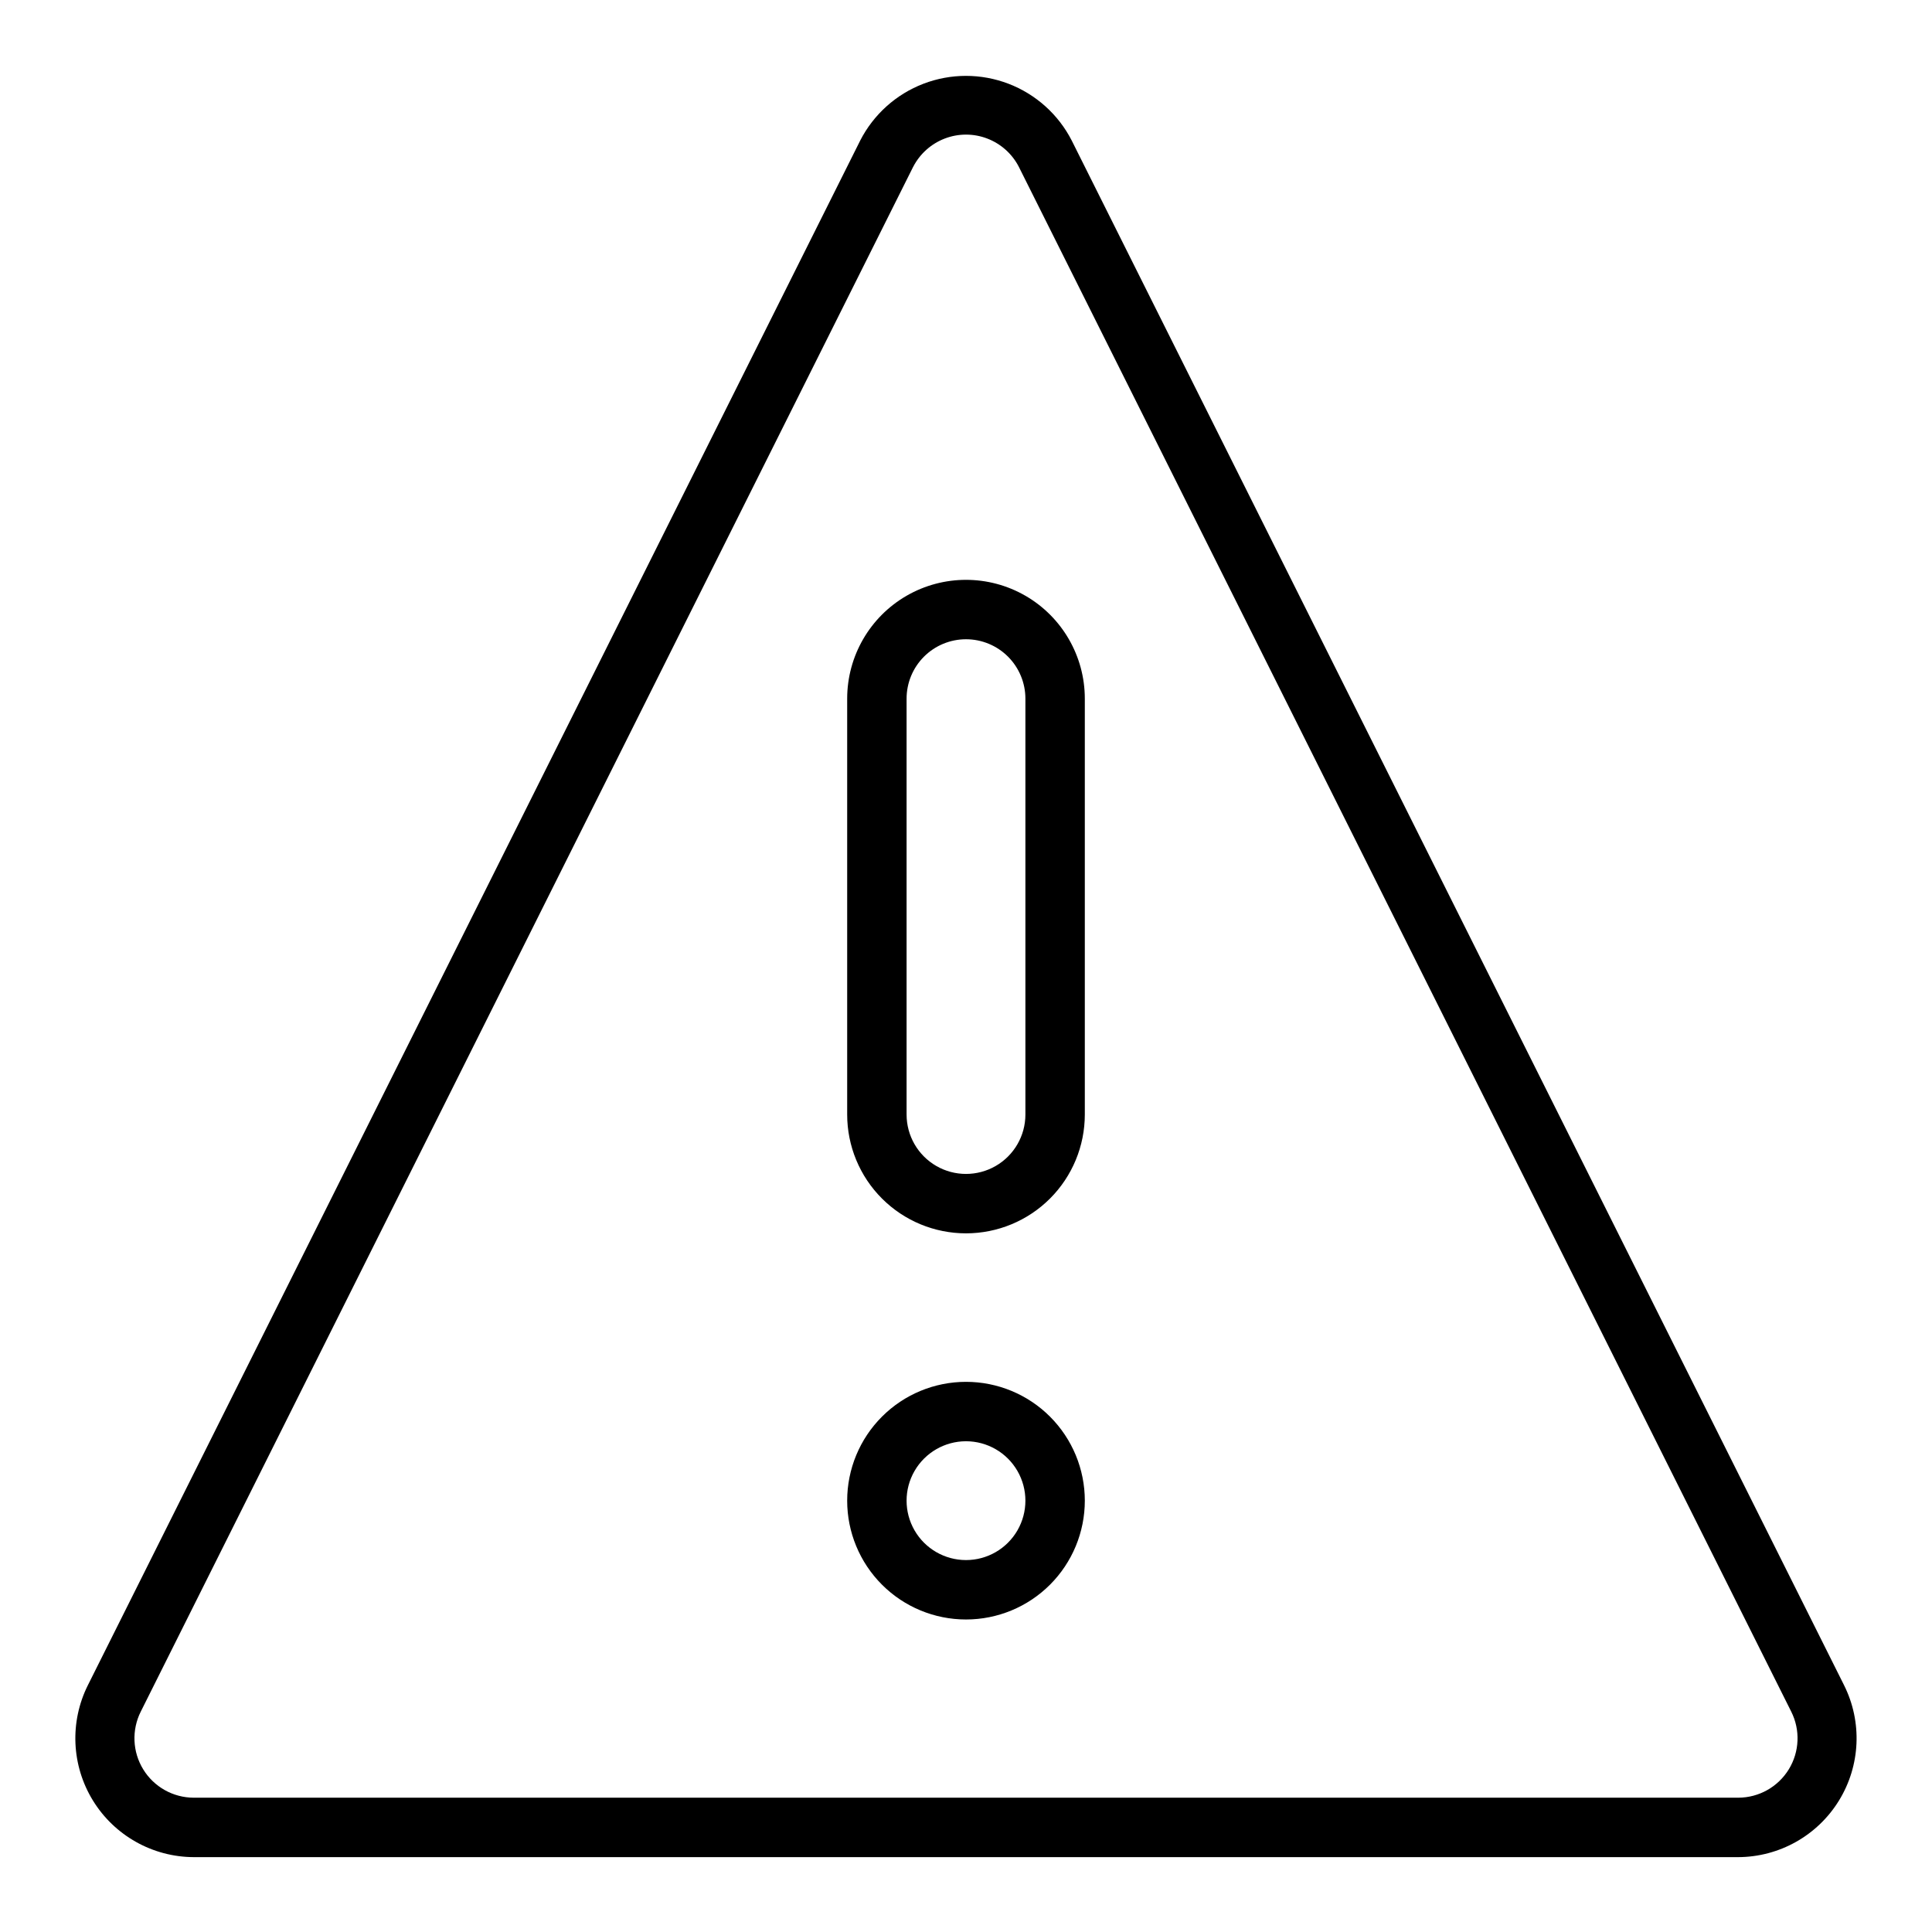
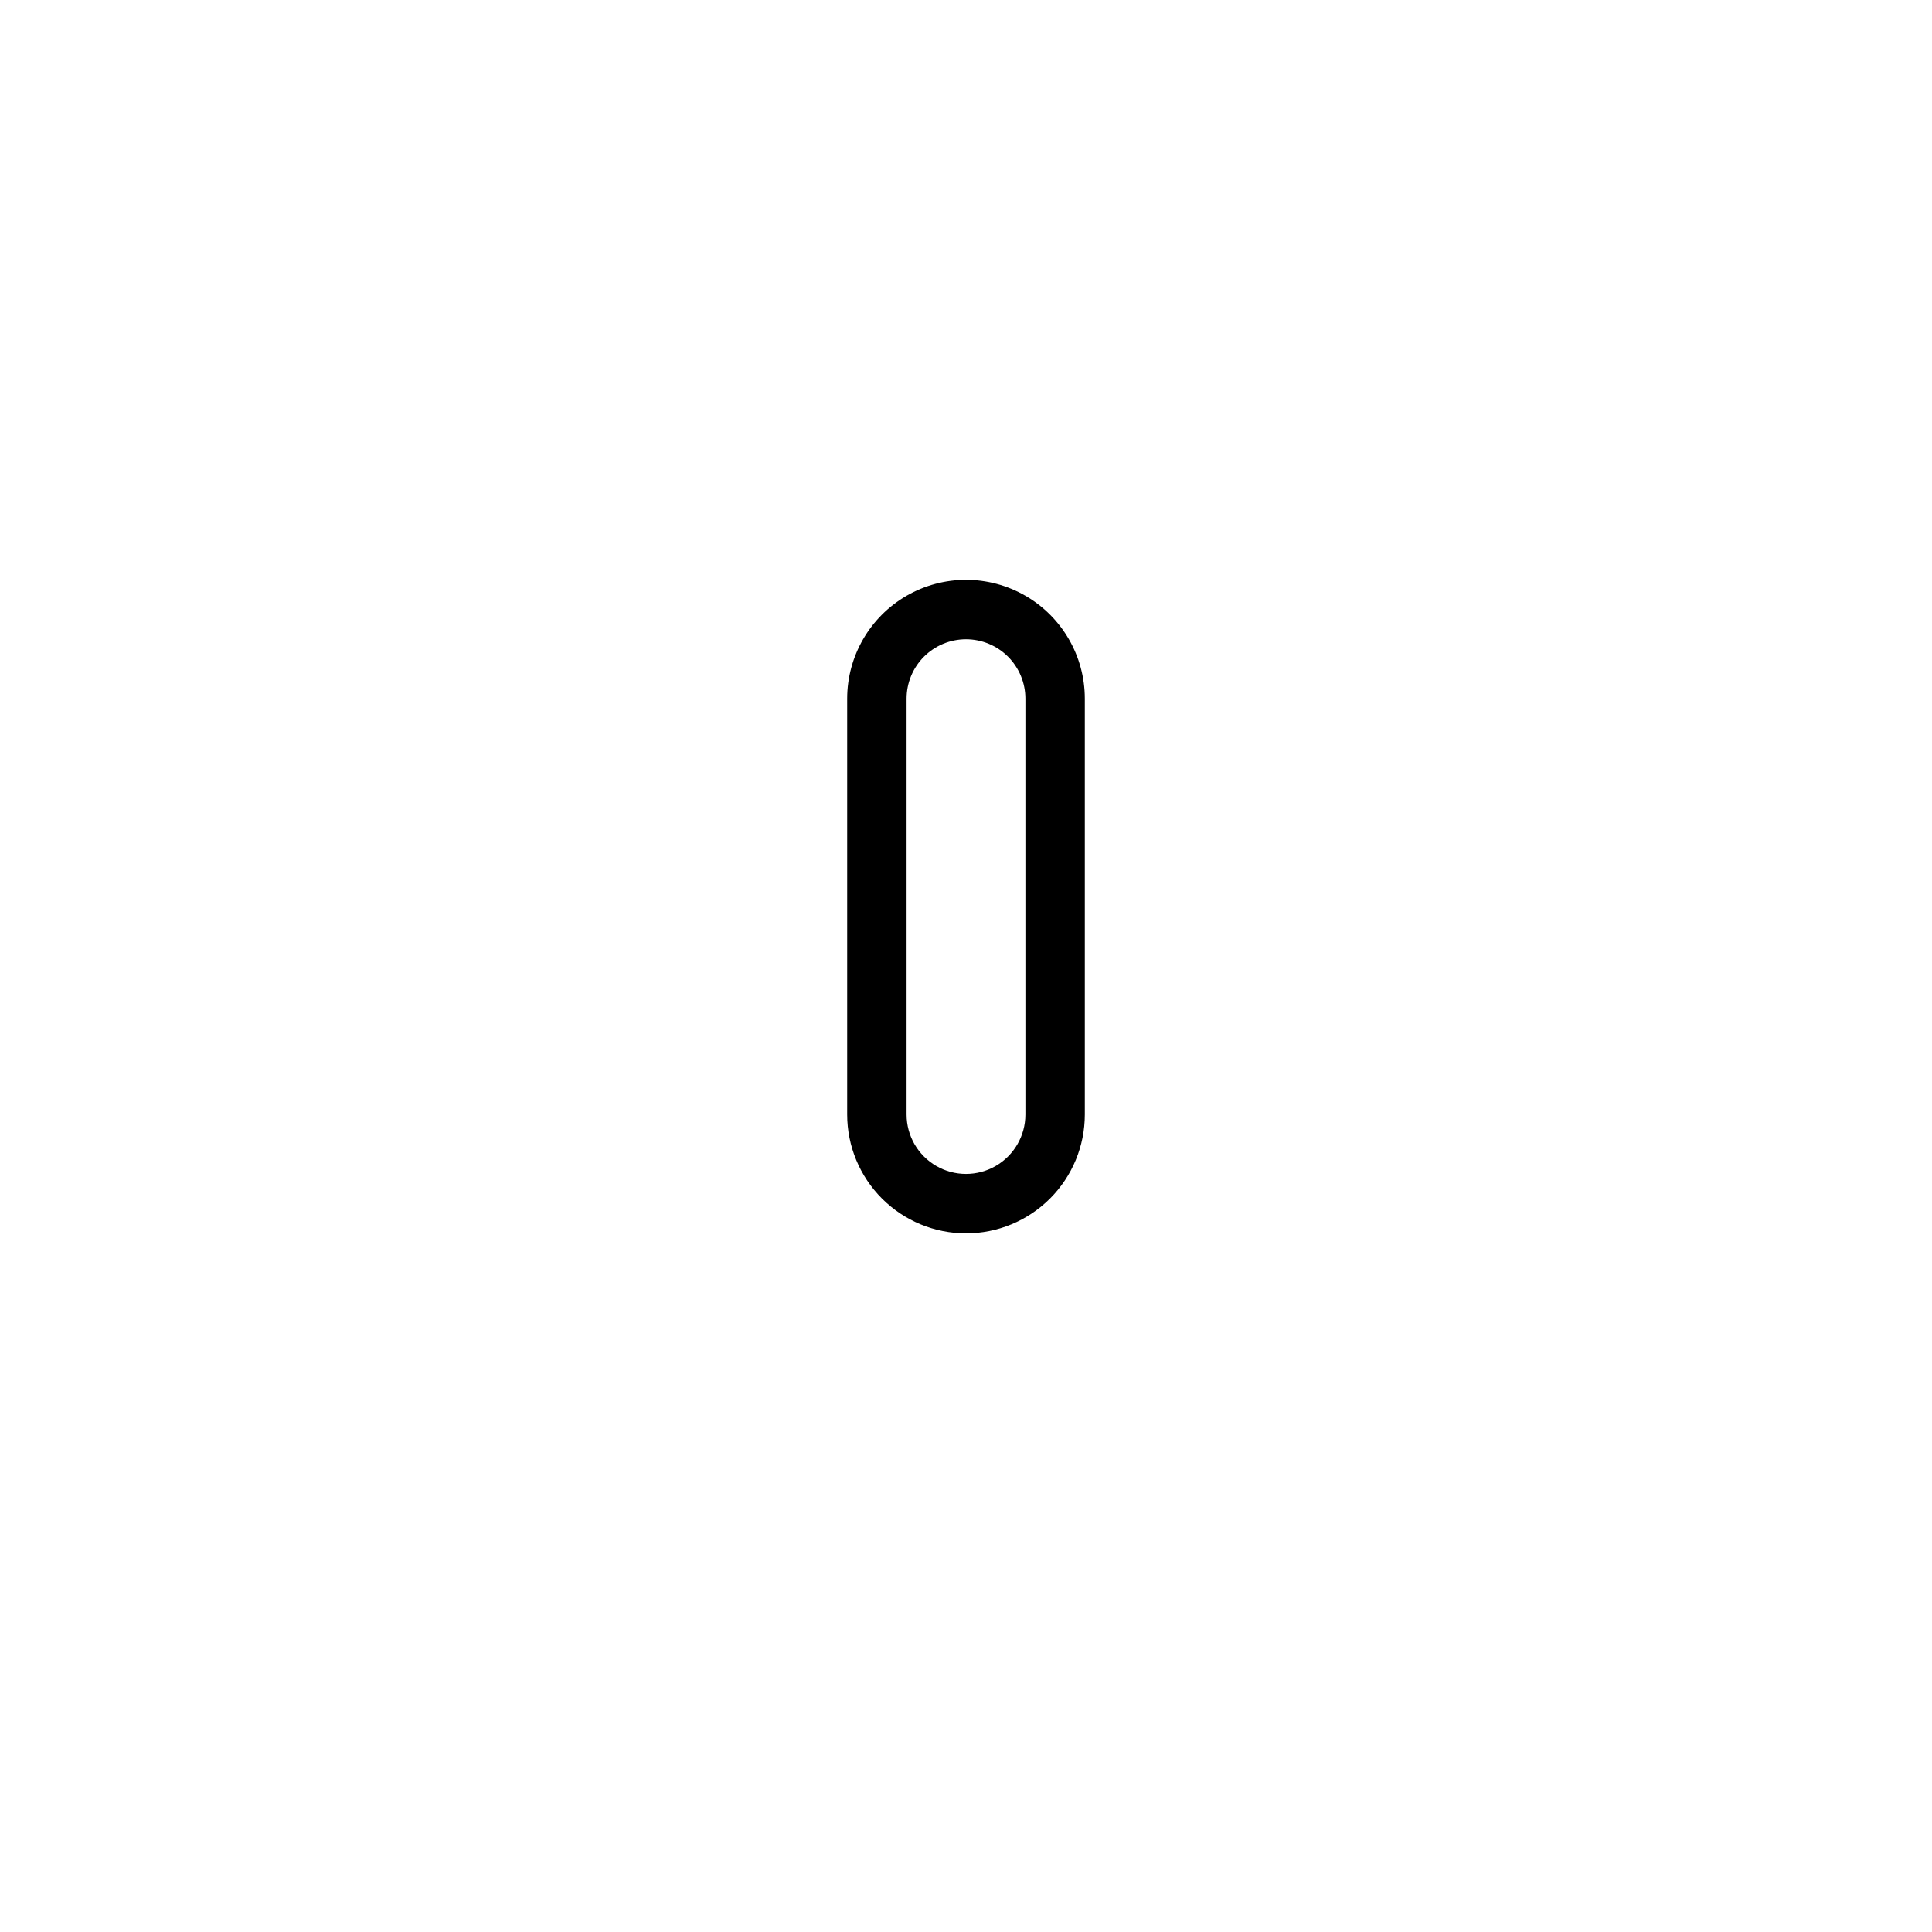
<svg xmlns="http://www.w3.org/2000/svg" fill="#000000" width="800px" height="800px" version="1.1" viewBox="144 144 512 512">
  <g>
-     <path d="m604.67 636.16h-409.35c-10.891-0.047-20.984-5.719-26.688-14.996-5.703-9.277-6.211-20.844-1.336-30.582l204.67-409.34v-0.004c3.543-6.91 9.512-12.27 16.762-15.047 7.254-2.777 15.273-2.777 22.527 0 7.25 2.777 13.219 8.137 16.762 15.047l204.67 409.34v0.004c4.875 9.738 4.367 21.305-1.336 30.582-5.703 9.277-15.797 14.949-26.688 14.996zm-218.69-447.92-204.67 409.34c-2.453 4.875-2.211 10.672 0.645 15.32 2.852 4.652 7.91 7.492 13.367 7.508h409.35c5.457-0.016 10.516-2.856 13.371-7.508 2.852-4.648 3.098-10.445 0.641-15.32l-204.67-409.34c-1.77-3.457-4.758-6.137-8.383-7.523-3.625-1.391-7.637-1.391-11.262 0-3.625 1.387-6.609 4.066-8.383 7.523z" />
    <path d="m400 470.85c-8.352 0-16.363-3.32-22.266-9.223-5.906-5.906-9.223-13.914-9.223-22.266v-110.21c0-11.246 6-21.645 15.742-27.27 9.742-5.621 21.746-5.621 31.488 0 9.742 5.625 15.746 16.023 15.746 27.27v110.21c0 8.352-3.32 16.359-9.223 22.266-5.906 5.902-13.914 9.223-22.266 9.223zm0-157.44c-4.176 0-8.18 1.66-11.133 4.609-2.953 2.953-4.613 6.961-4.613 11.133v110.21c0 5.625 3 10.82 7.871 13.633s10.875 2.812 15.746 0 7.871-8.008 7.871-13.633v-110.21c0-4.172-1.66-8.18-4.609-11.133-2.953-2.949-6.957-4.609-11.133-4.609z" />
-     <path d="m400 573.18c-8.352 0-16.363-3.316-22.266-9.223-5.906-5.906-9.223-13.914-9.223-22.266 0-8.352 3.316-16.359 9.223-22.266 5.902-5.906 13.914-9.223 22.266-9.223s16.359 3.316 22.266 9.223c5.902 5.906 9.223 13.914 9.223 22.266 0 8.352-3.32 16.359-9.223 22.266-5.906 5.906-13.914 9.223-22.266 9.223zm0-47.23v-0.004c-5.625 0-10.824 3.004-13.637 7.875-2.812 4.871-2.812 10.871 0 15.742s8.012 7.871 13.637 7.871 10.82-3 13.633-7.871 2.812-10.871 0-15.742c-2.812-4.871-8.008-7.875-13.633-7.875z" />
  </g>
</svg>